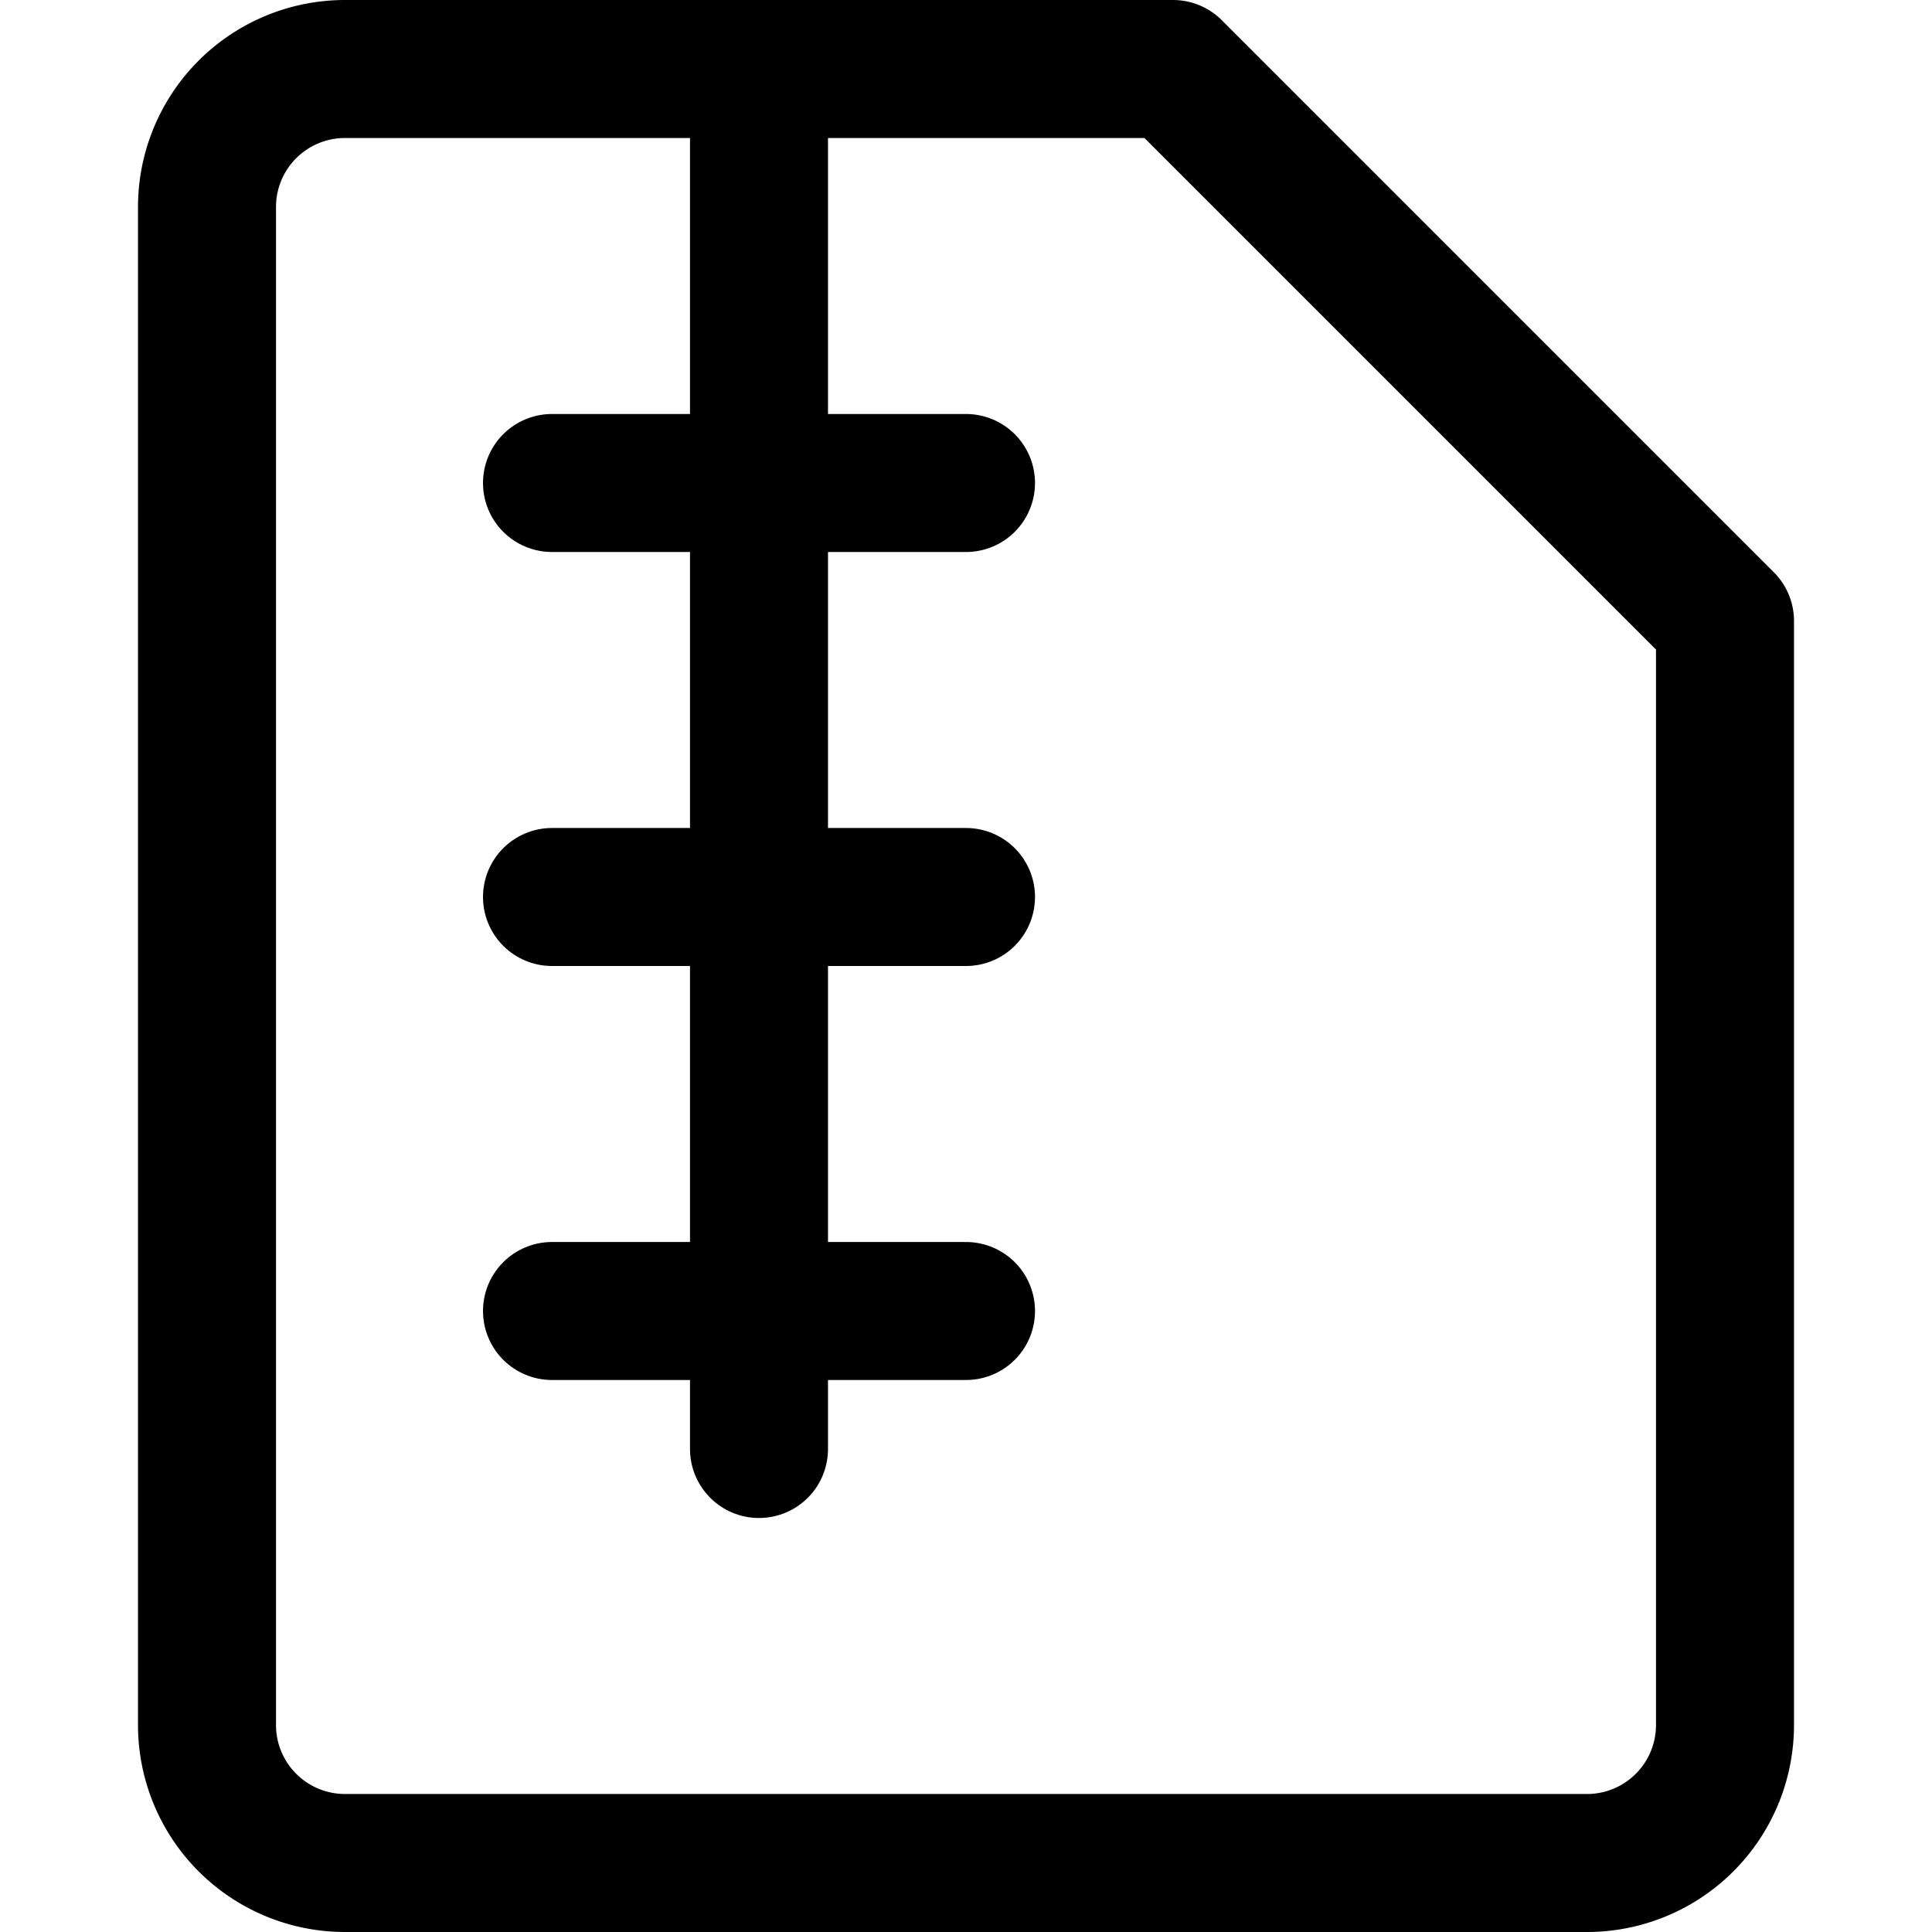
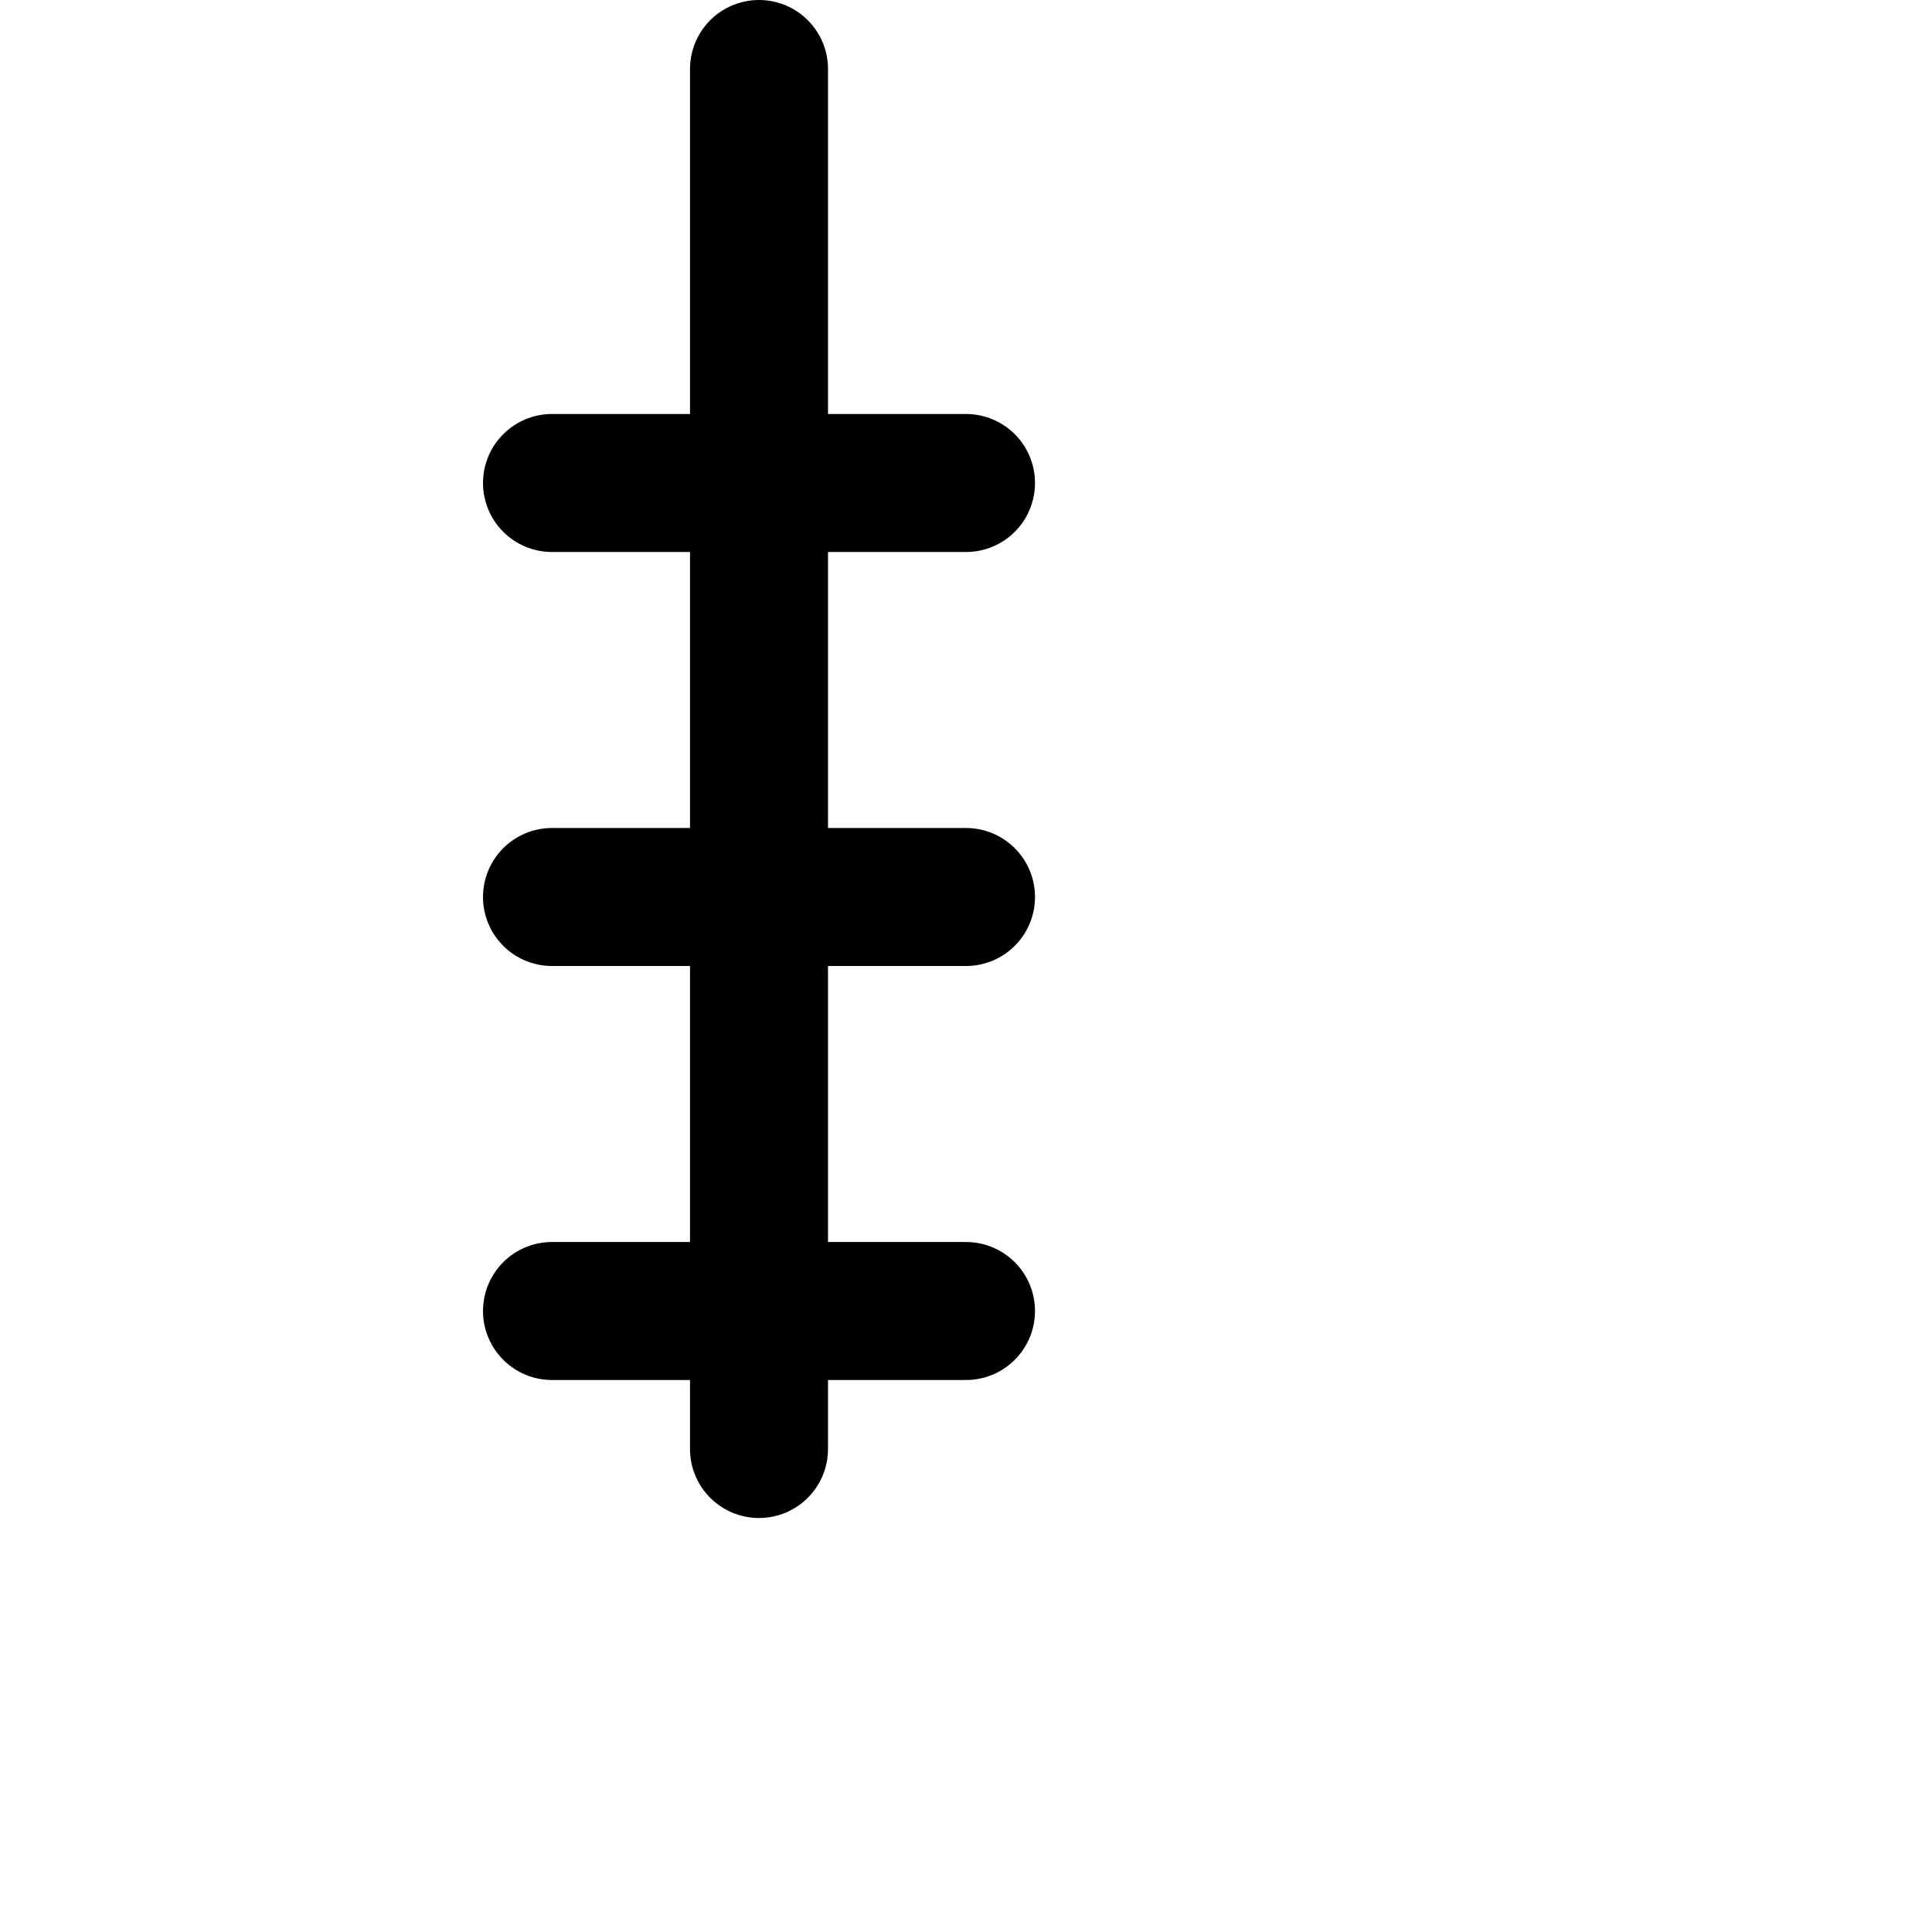
<svg xmlns="http://www.w3.org/2000/svg" viewBox="0 0 14 14">
  <g transform="matrix(1,0,0,1,0,0)">
    <g>
-       <path d="M12.5,12.5a1,1,0,0,1-1,1h-9a1,1,0,0,1-1-1V1.5a1,1,0,0,1,1-1h6l4,4Z" style="fill: none;stroke: #000000;stroke-linecap: round;stroke-linejoin: round" />
      <line x1="4" y1="3.5" x2="7" y2="3.5" style="fill: none;stroke: #000000;stroke-linecap: round;stroke-linejoin: round" />
      <line x1="4" y1="6.5" x2="7" y2="6.5" style="fill: none;stroke: #000000;stroke-linecap: round;stroke-linejoin: round" />
      <line x1="4" y1="9.5" x2="7" y2="9.5" style="fill: none;stroke: #000000;stroke-linecap: round;stroke-linejoin: round" />
      <line x1="5.5" y1="0.5" x2="5.5" y2="10.5" style="fill: none;stroke: #000000;stroke-linecap: round;stroke-linejoin: round" />
    </g>
  </g>
</svg>